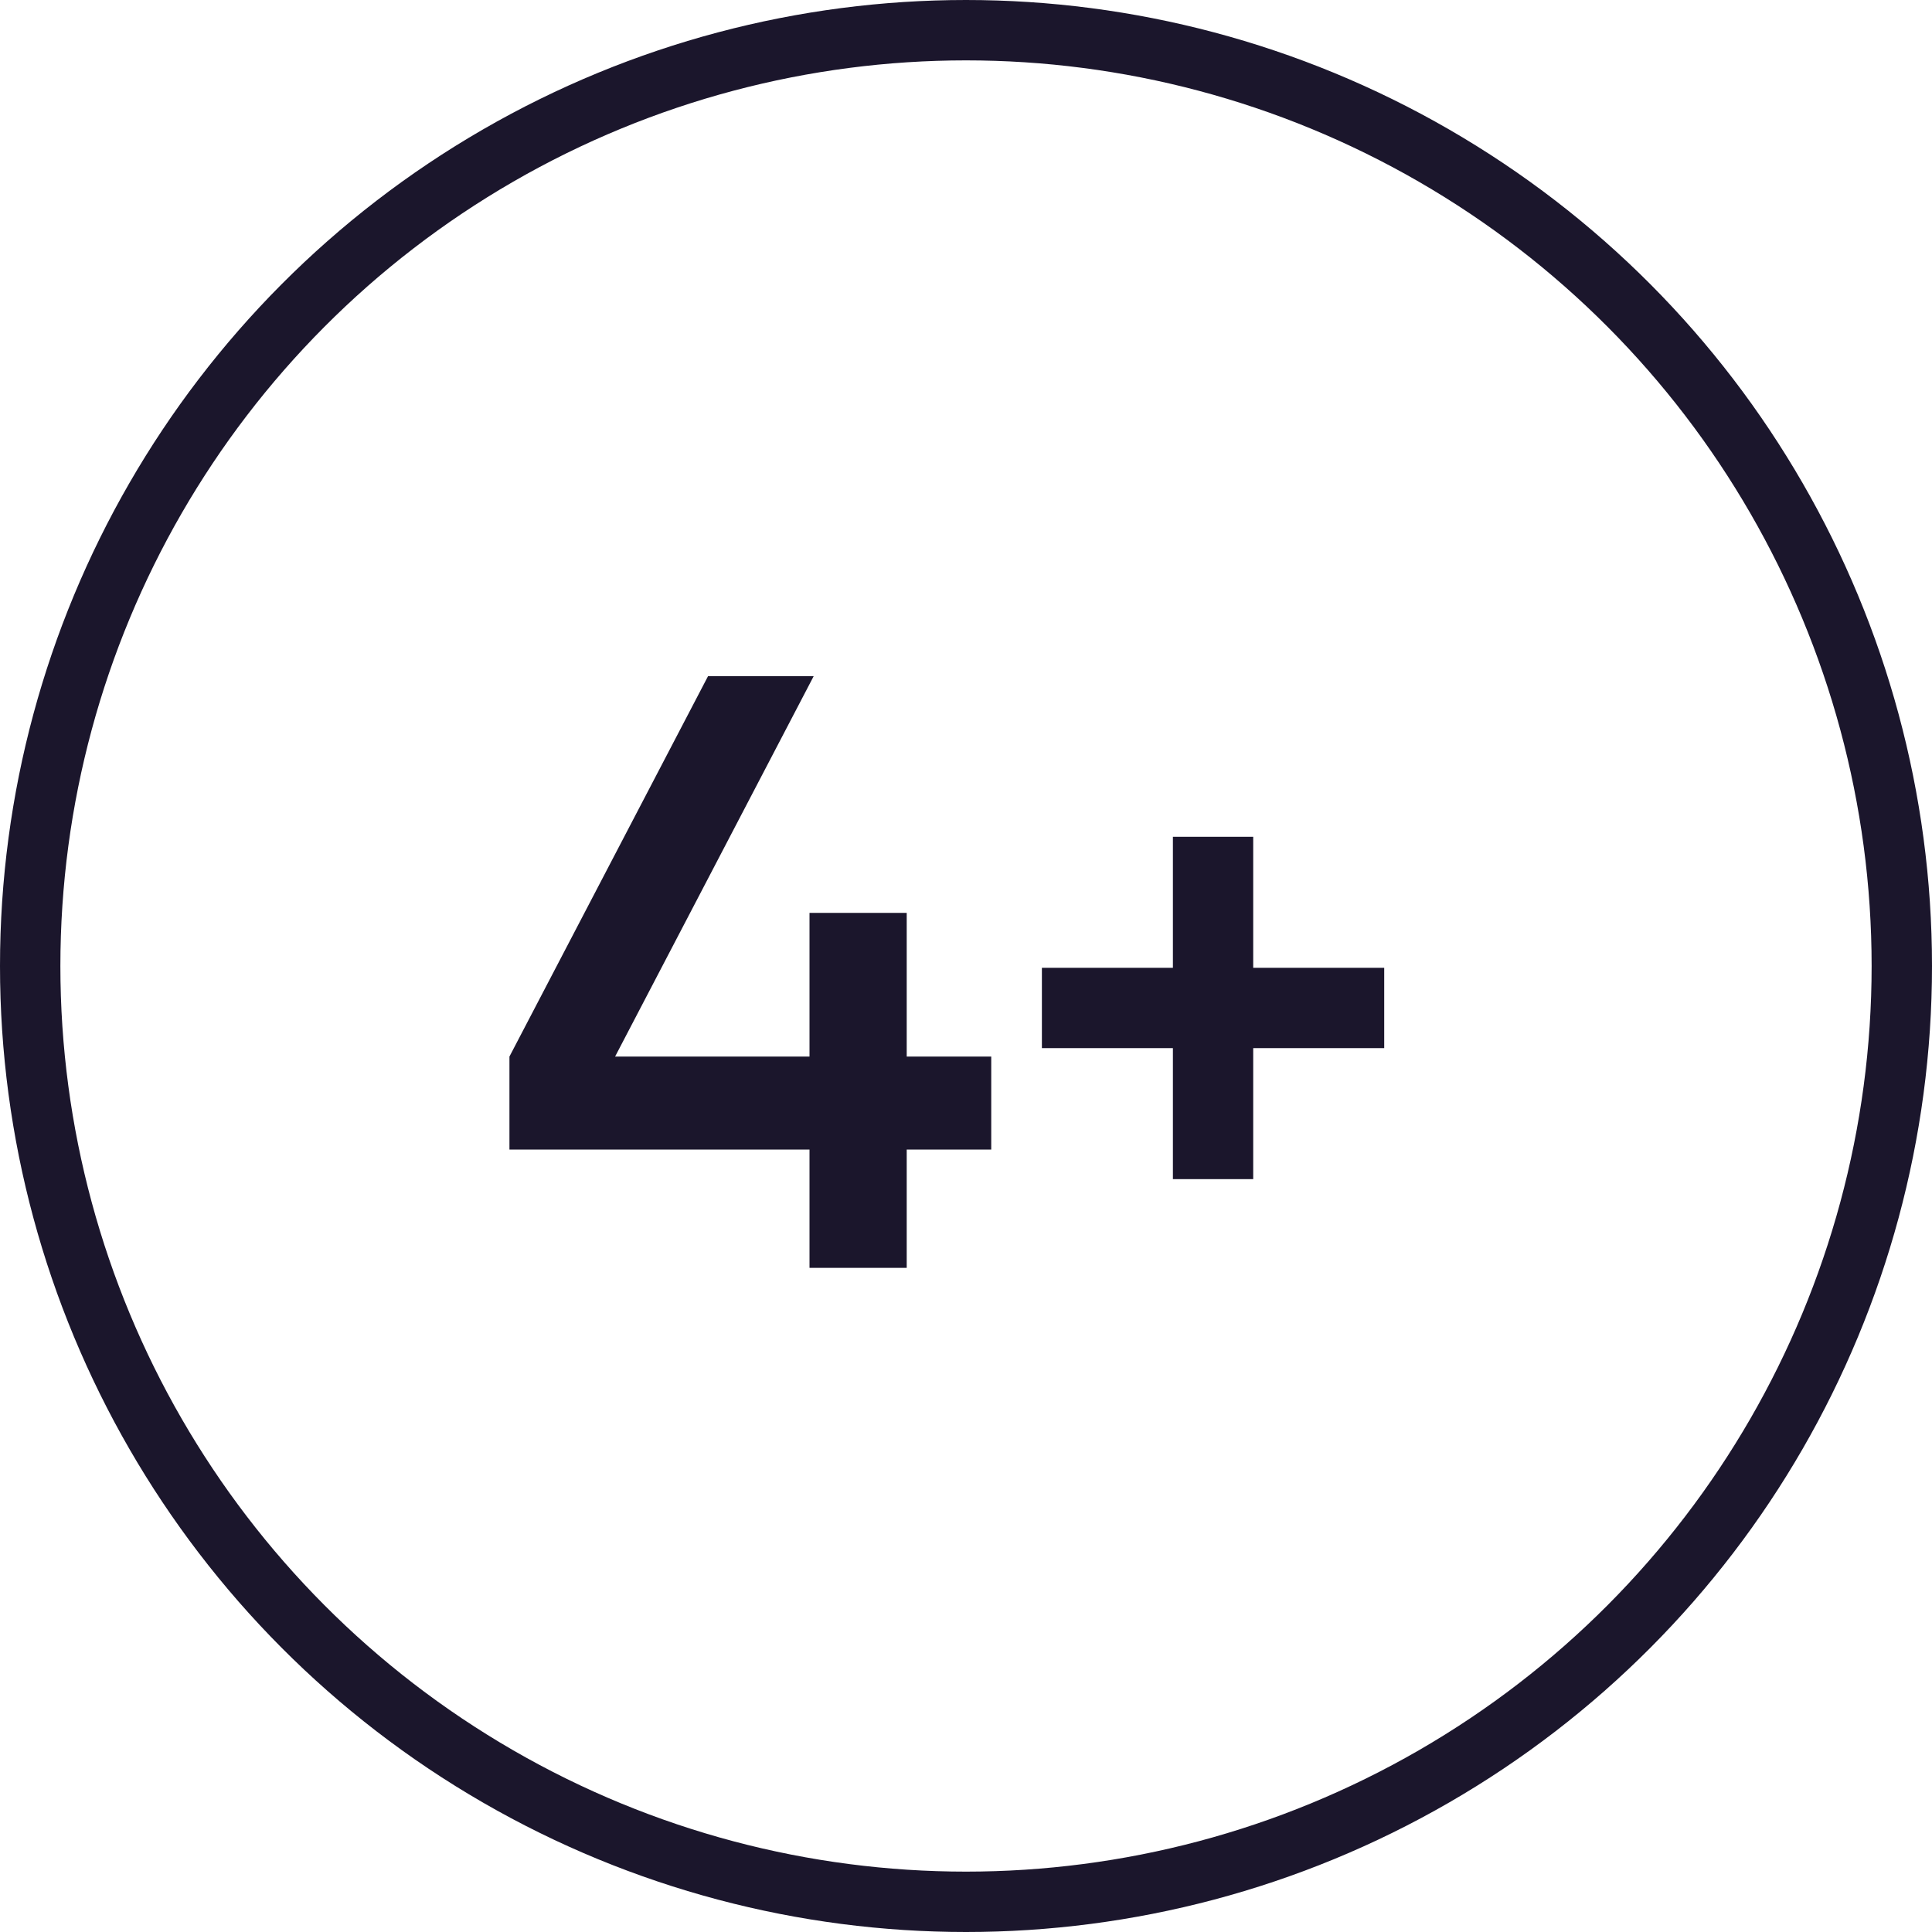
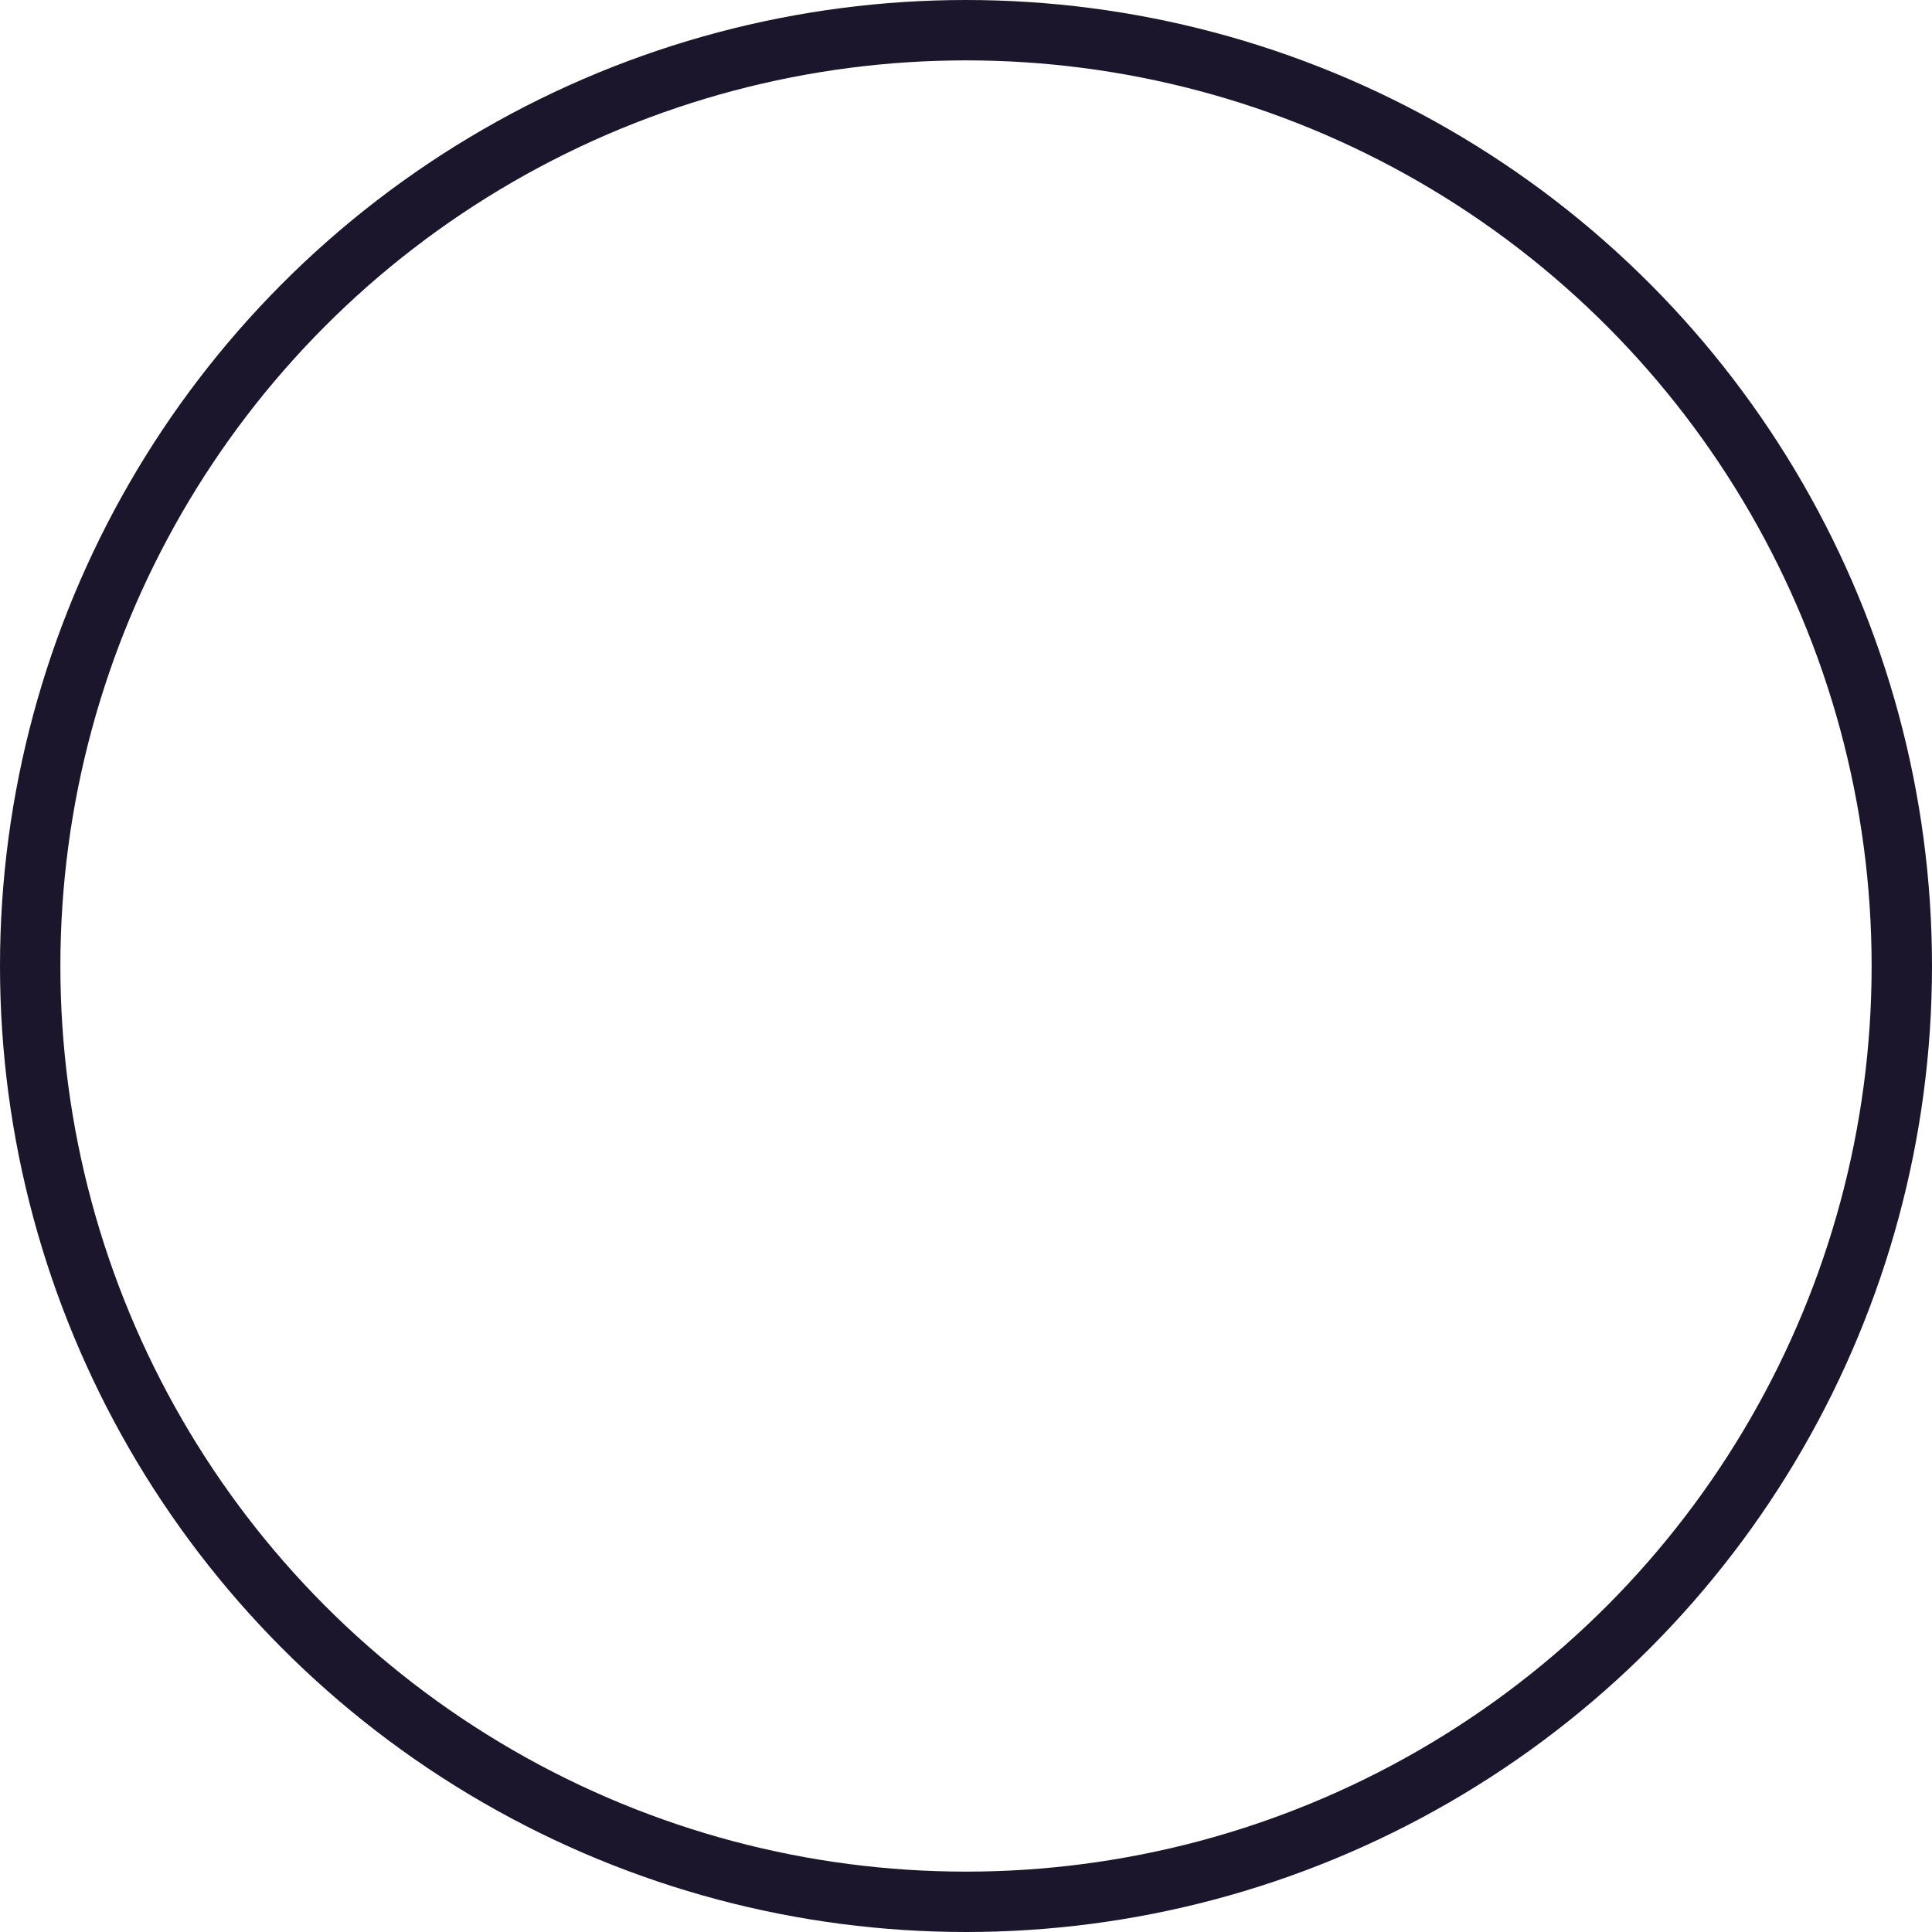
<svg xmlns="http://www.w3.org/2000/svg" width="32" height="32" viewBox="0 0 32 32" fill="none">
  <circle cx="16" cy="16" r="15.5" stroke="#1B162C" />
-   <path d="M8.438 19.04V17.5L11.727 11.2H13.477L10.188 17.5H13.408V15.12H13.477H15.018V17.5H16.418V19.04H15.018V21H13.408V19.04H8.438ZM17.257 17.36V16.03H19.427V13.86H20.757V16.03H22.927V17.36H20.757V19.53H19.427V17.36H17.257Z" fill="#1B162C" />
</svg>